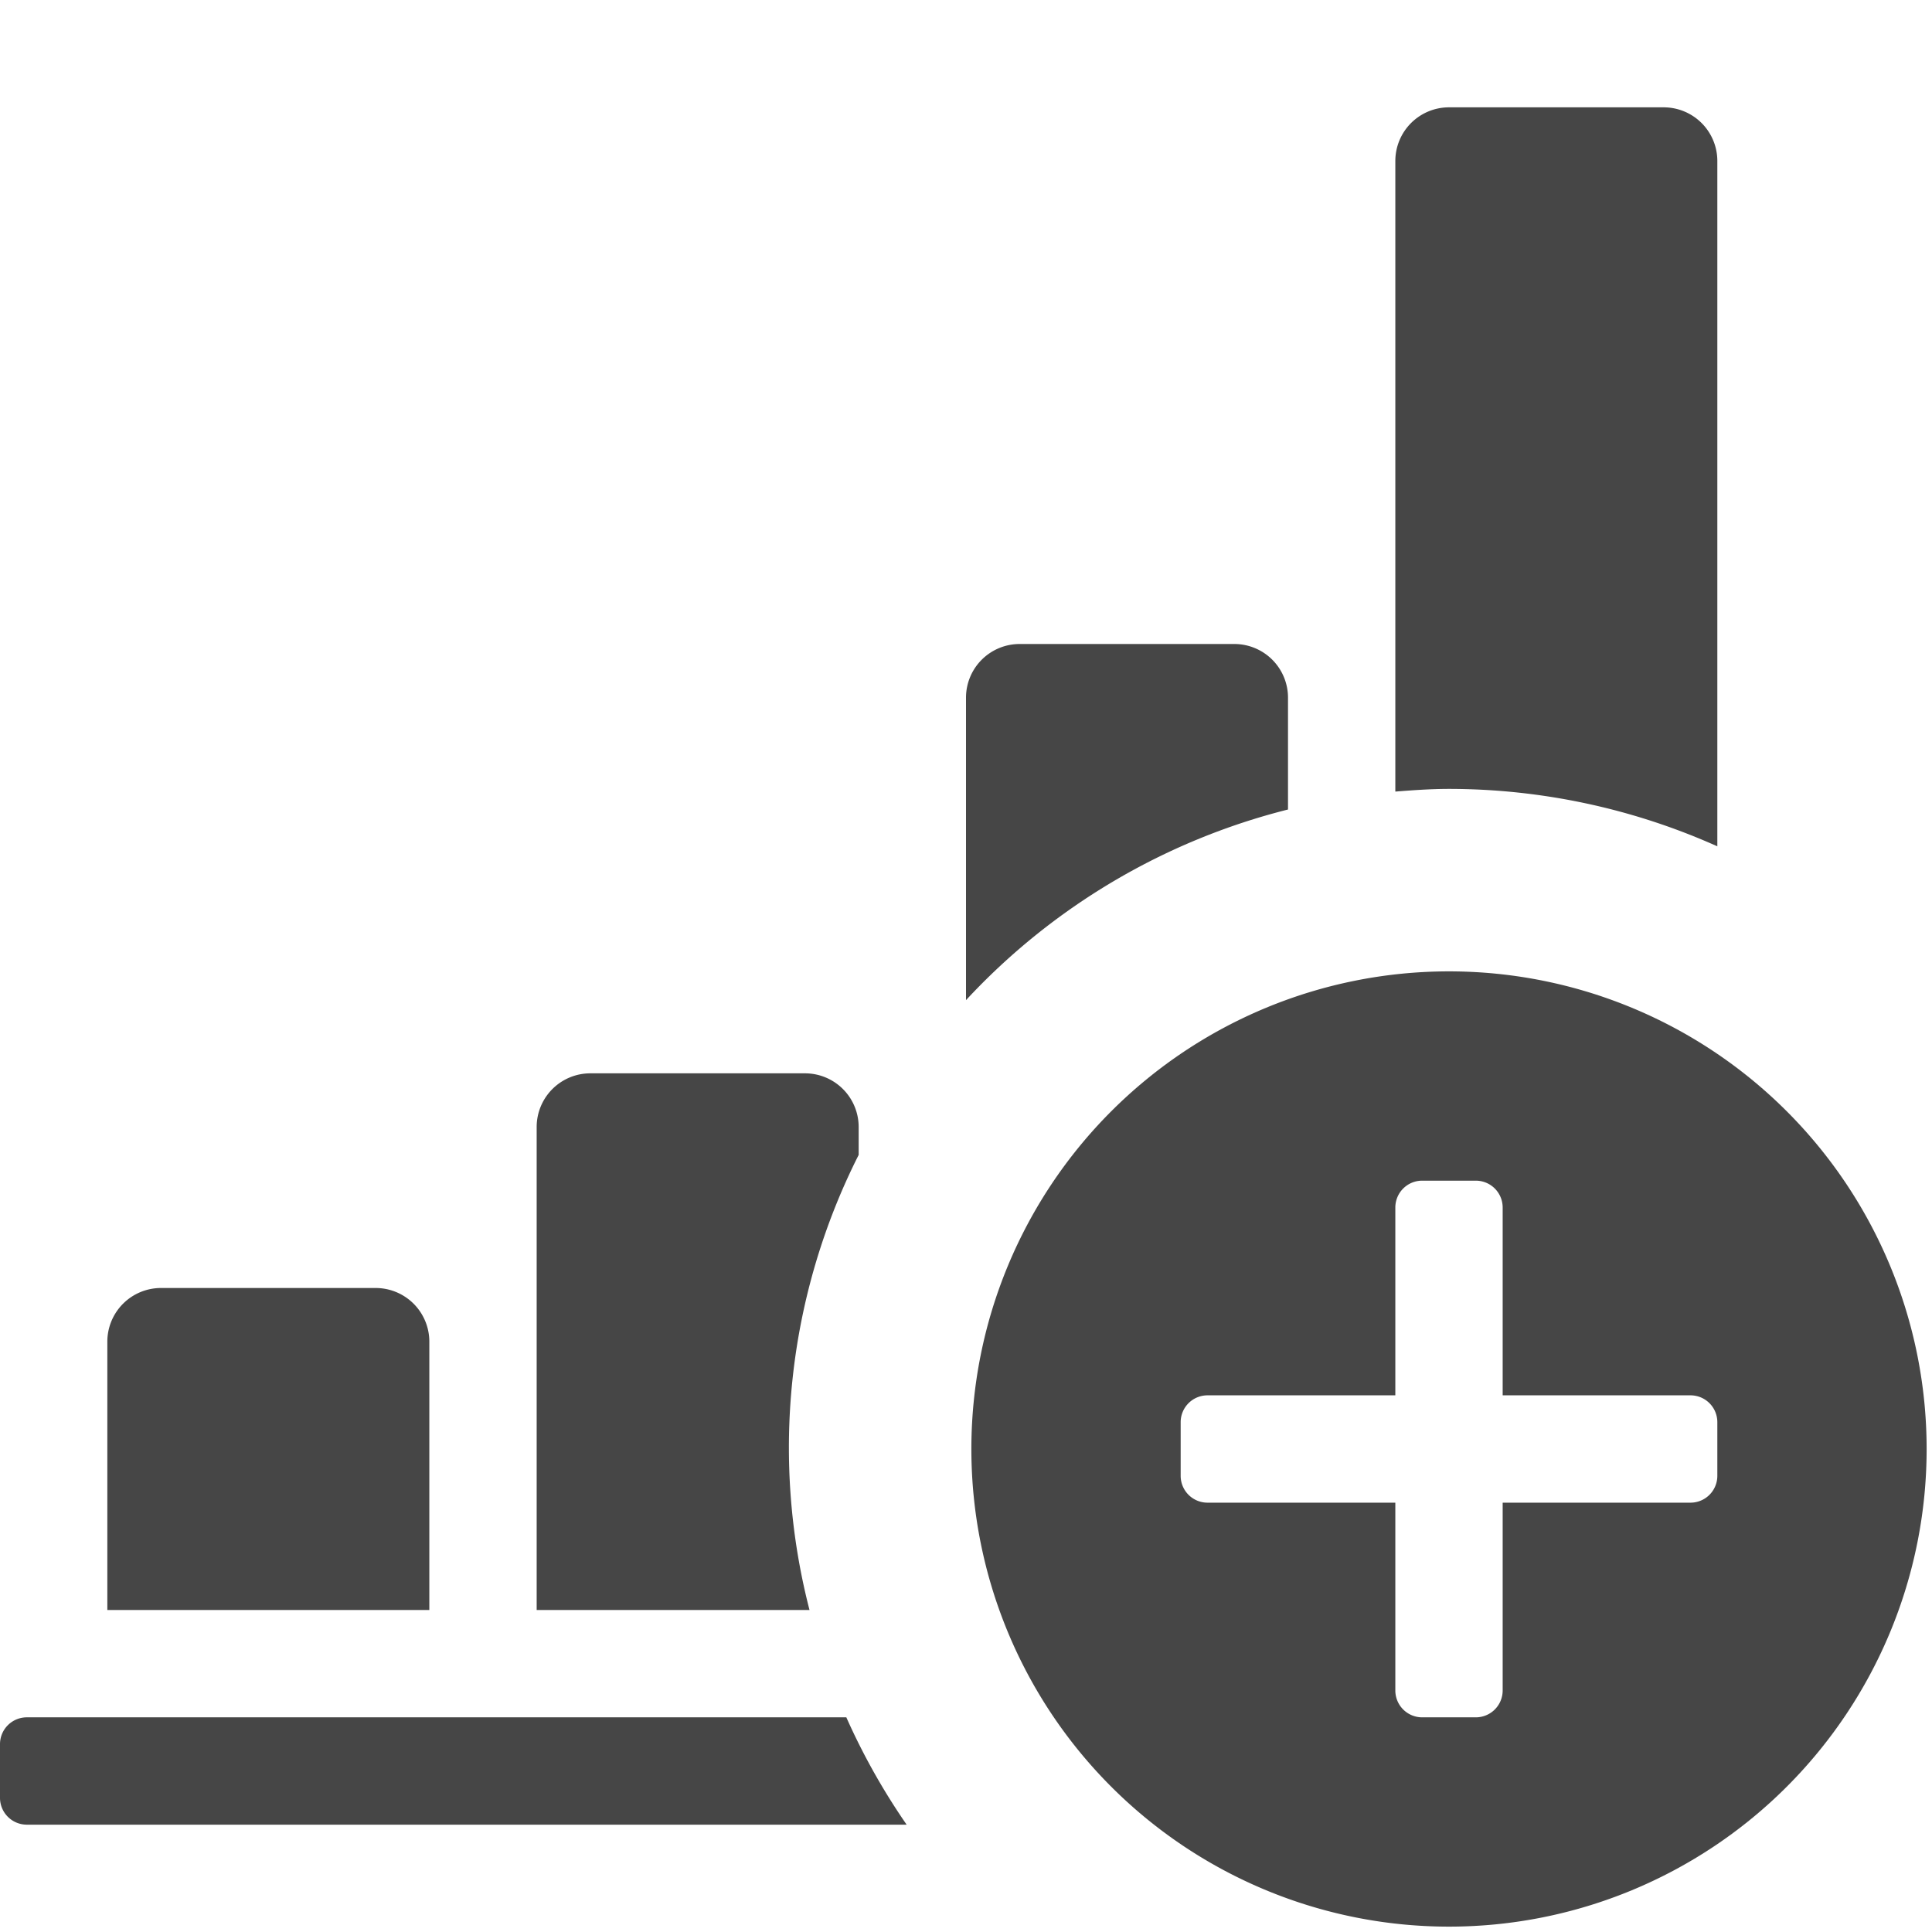
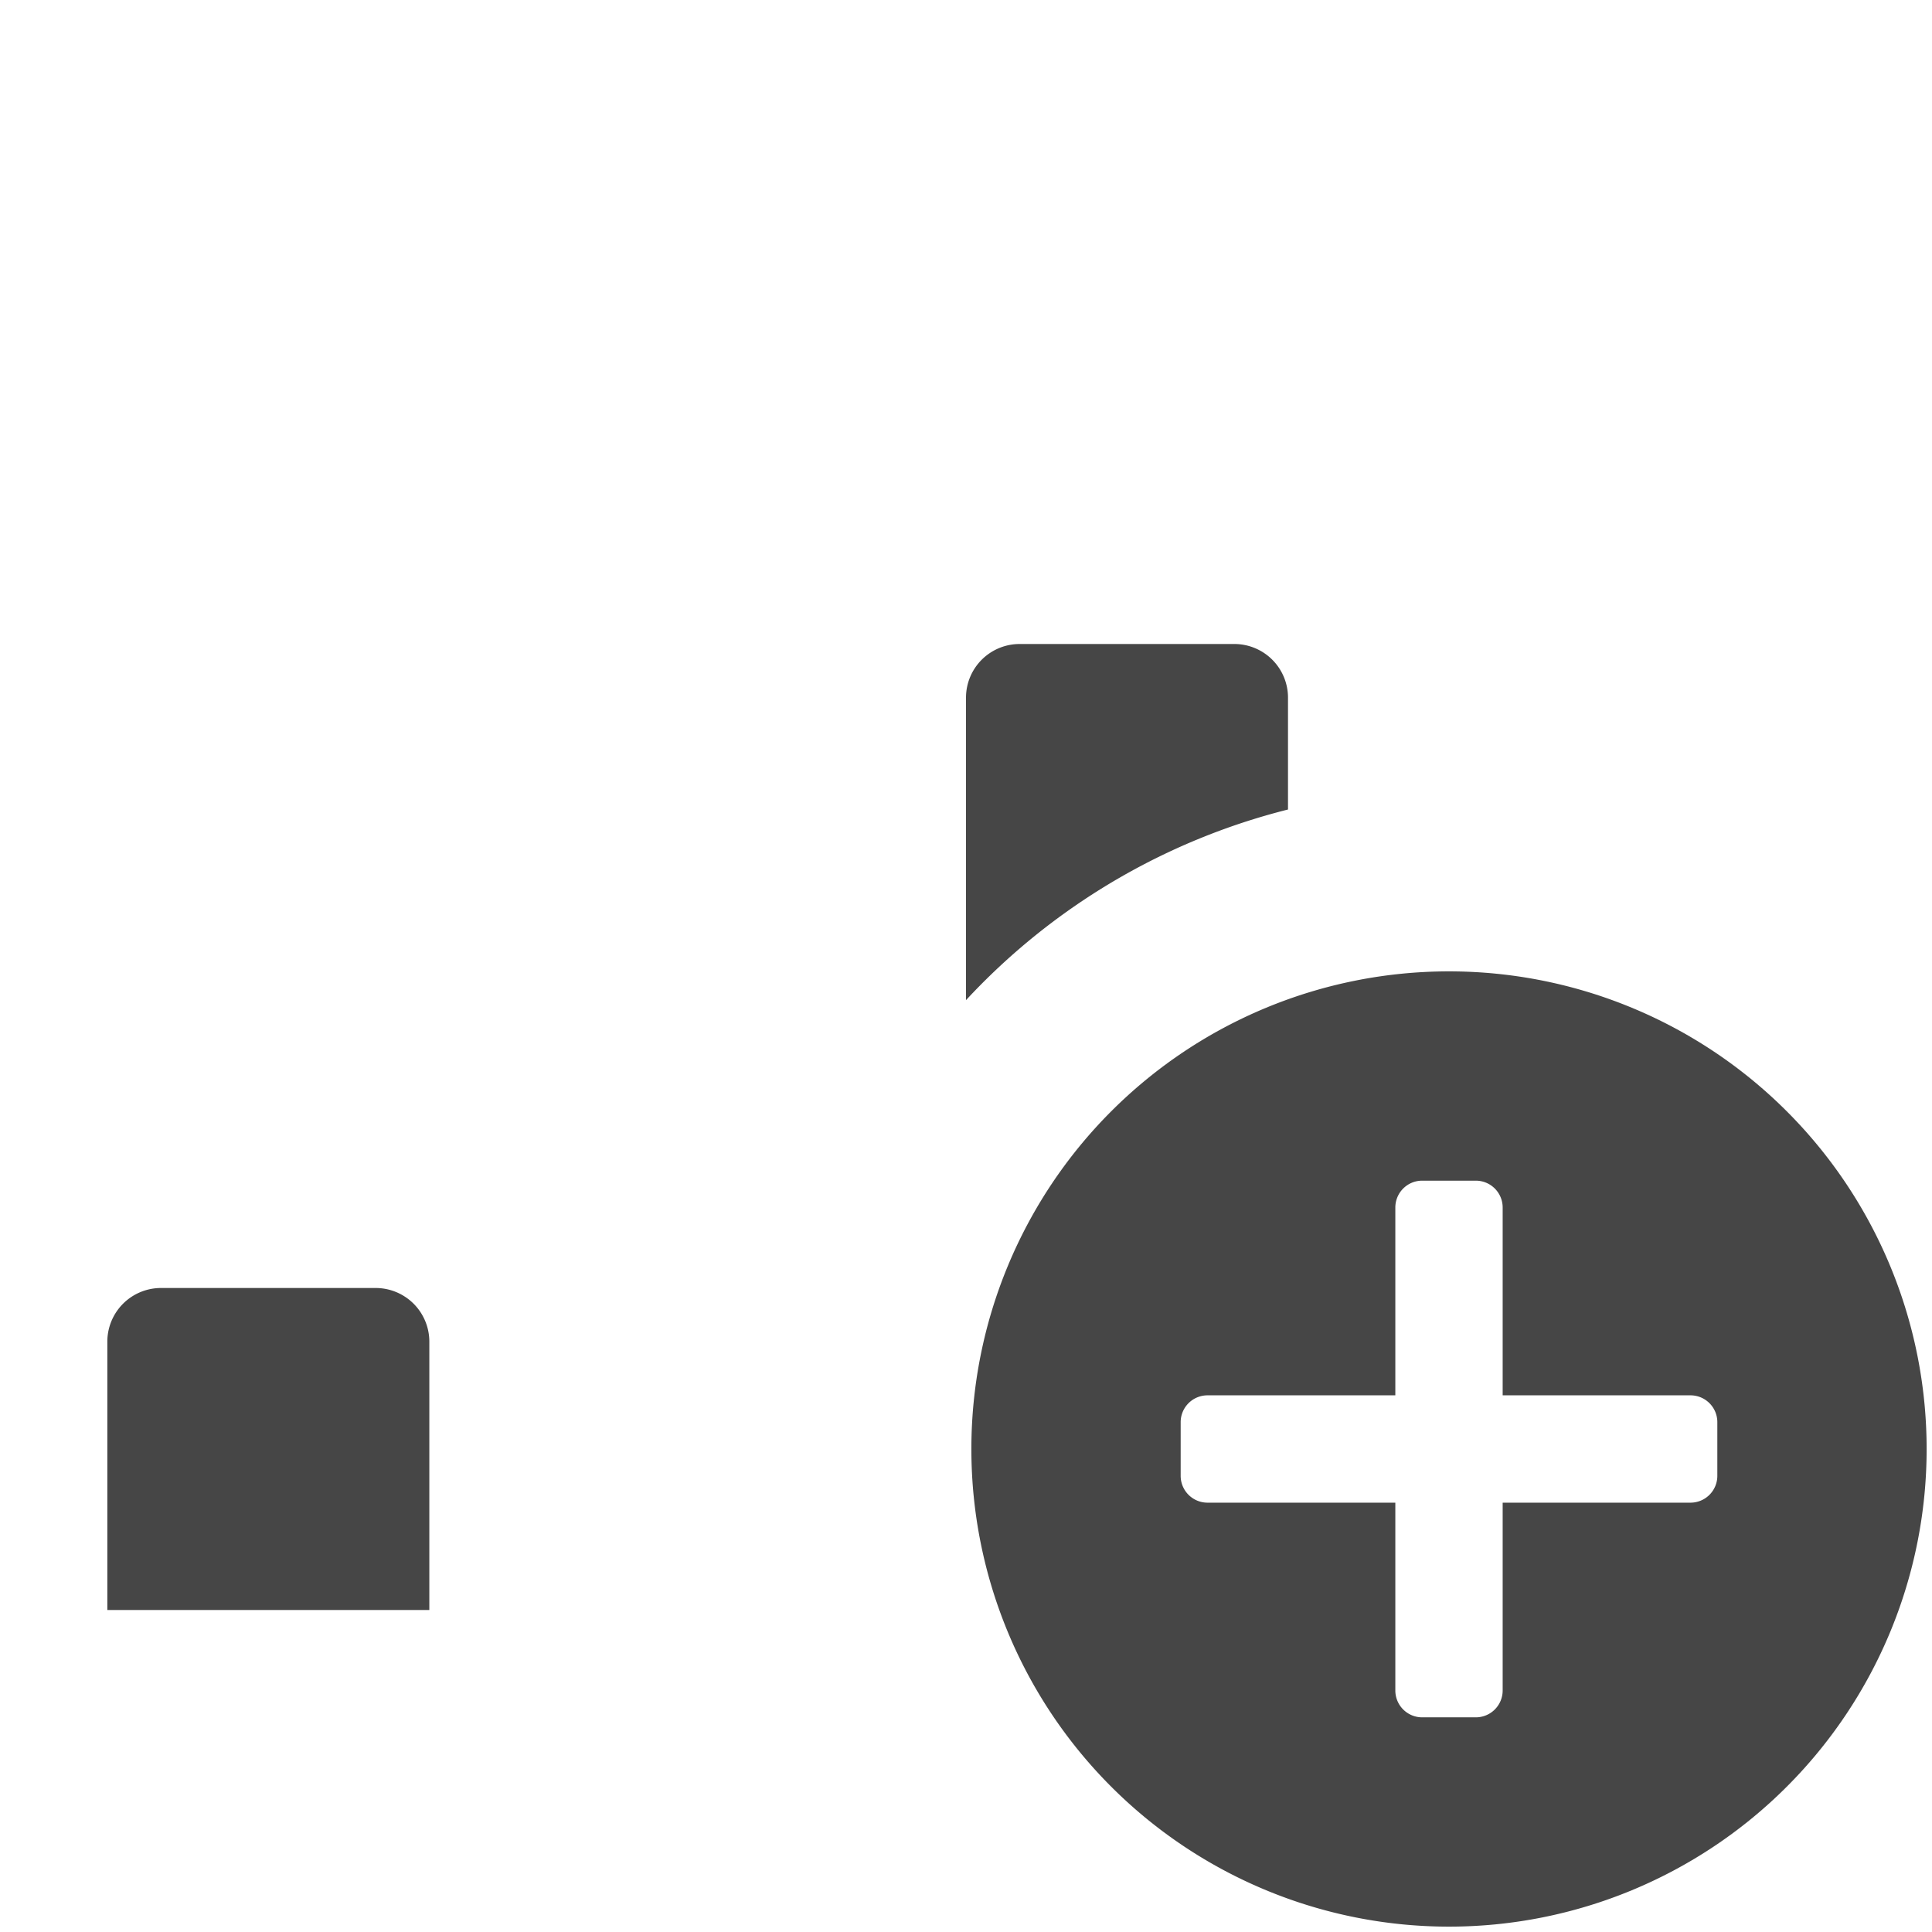
<svg xmlns="http://www.w3.org/2000/svg" height="18" viewBox="0 0 18 18" width="18">
  <defs>
    <style>
      .fill {
        fill: #464646;
      }
    </style>
  </defs>
  <title>S GraphBarVerticalAdd 18 N</title>
-   <rect id="Canvas" fill="#ff13dc" opacity="0" width="18" height="18" />
  <path class="fill" d="M11.5,6h-2a.5.5,0,0,0-.5.5V9.318A6.135,6.135,0,0,1,12,7.542V6.5A.5.5,0,0,0,11.5,6Z" />
  <path class="fill" d="M9.05,13.5A4.45,4.45,0,1,0,13.5,9.05,4.45,4.45,0,0,0,9.05,13.5ZM11,13.25a.25.25,0,0,1,.25-.25H13V11.25a.25.25,0,0,1,.25-.25h.5a.25.25,0,0,1,.25.25V13h1.75a.25.25,0,0,1,.25.25v.5a.25.25,0,0,1-.25.25H14v1.75a.25.25,0,0,1-.25.25h-.5a.25.25,0,0,1-.25-.25V14H11.25a.25.25,0,0,1-.25-.25Z" />
-   <path class="fill" d="M16,7.885V1.5a.5.5,0,0,0-.5-.5h-2a.5.5,0,0,0-.5.5V7.375c.166-.013.331-.025.5-.025A6.12,6.12,0,0,1,16,7.885Z" />
-   <path class="fill" d="M.25,17H8.447a6.16,6.16,0,0,1-.562-1H.25a.25.25,0,0,0-.25.25v.5A.25.25,0,0,0,.25,17Z" />
-   <path class="fill" d="M8,10.5a.5.5,0,0,0-.5-.5h-2a.5.5,0,0,0-.5.5V15H7.542A6.05,6.05,0,0,1,8,10.76Z" />
  <path class="fill" d="M1.5,12a.5.5,0,0,0-.5.5V15H4V12.5a.5.5,0,0,0-.5-.5Z" />
</svg>